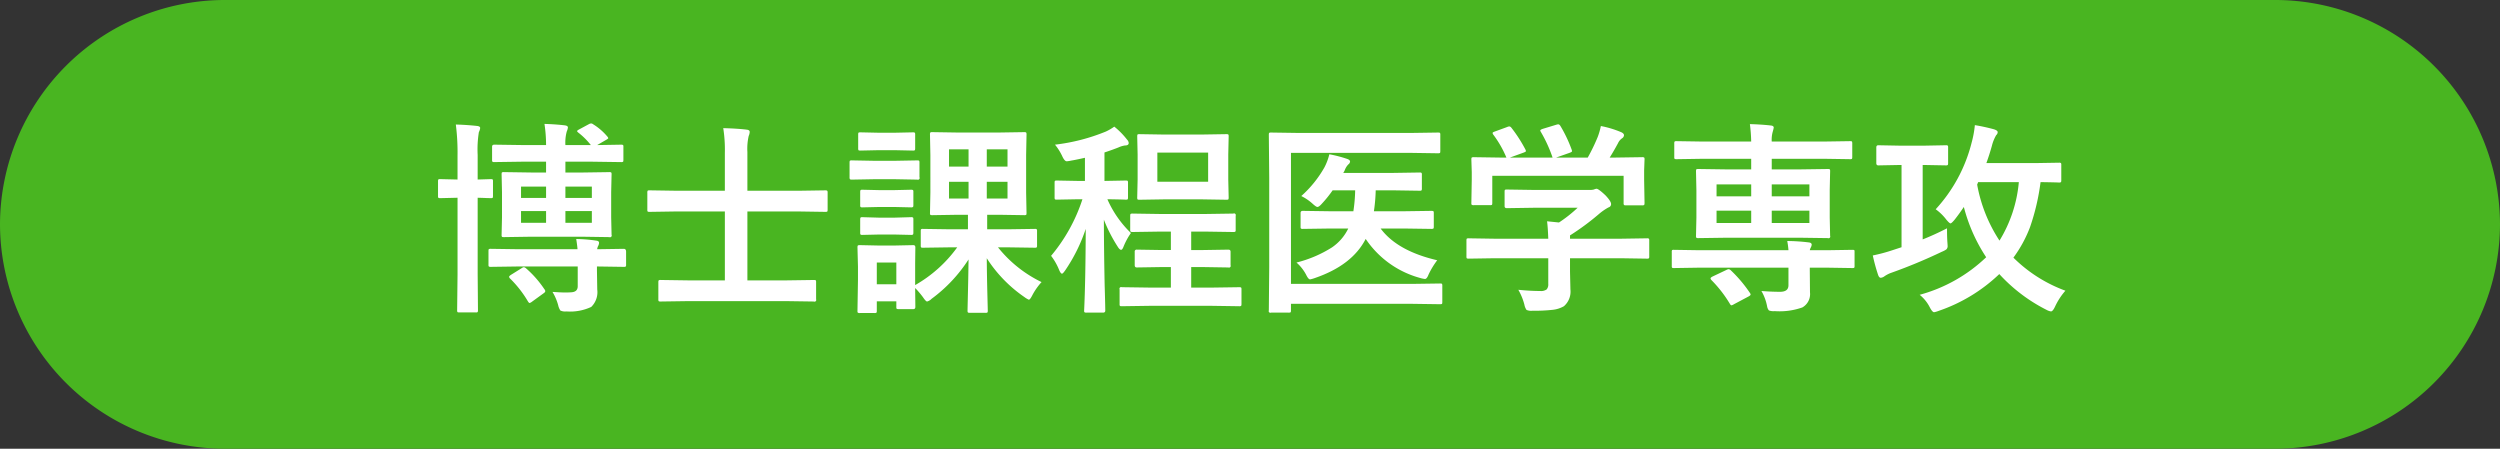
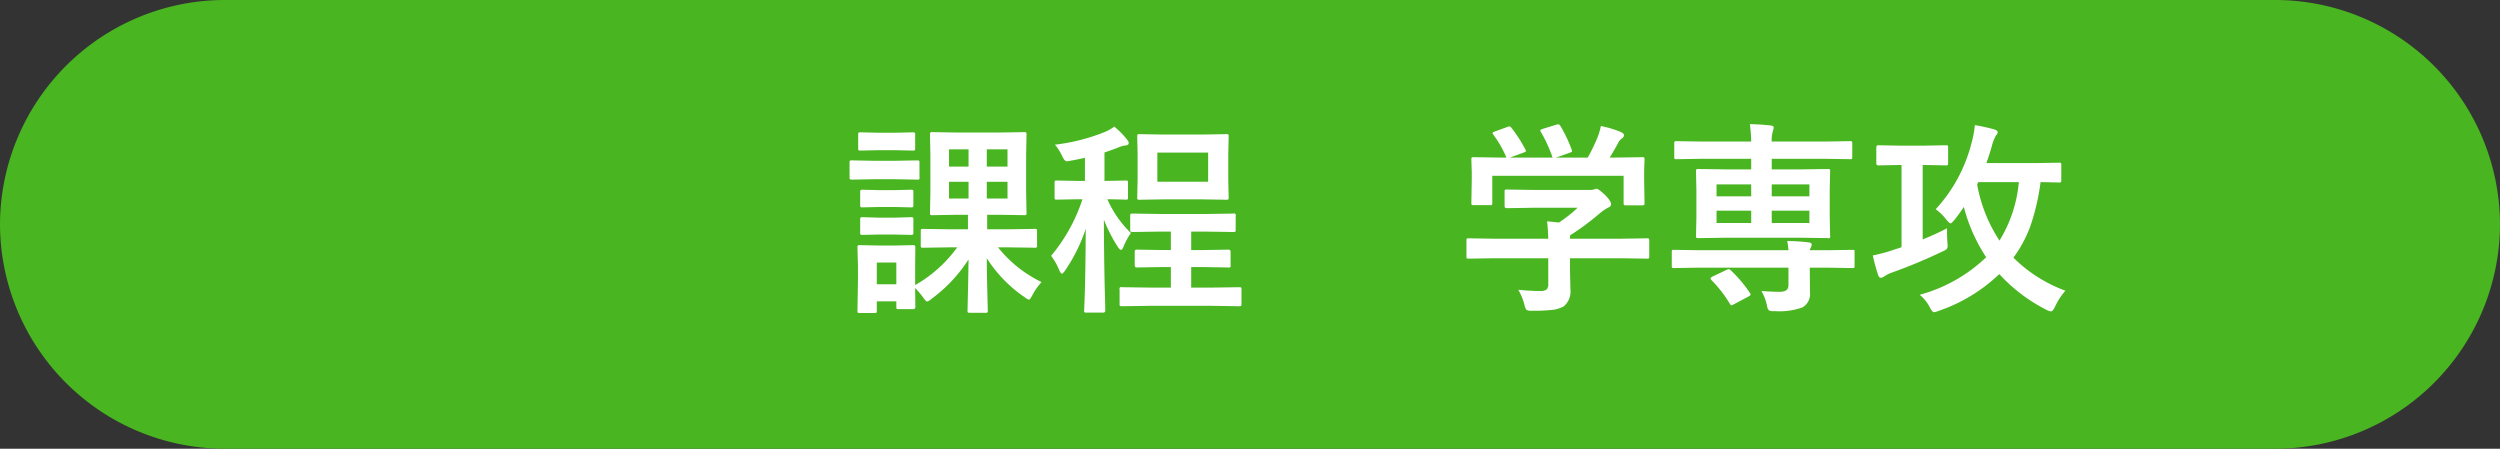
<svg xmlns="http://www.w3.org/2000/svg" id="レイヤー_1" data-name="レイヤー 1" viewBox="0 0 390 70">
  <rect x="0" y="0" width="390" height="70" fill="#333333" stroke="none" />
  <title>医学トップ</title>
-   <path d="M390,35a35.103,35.103,0,0,1-35,35H35A35.103,35.103,0,0,1,0,35H0A35.103,35.103,0,0,1,35,0H355a35.103,35.103,0,0,1,35,35Z" fill="#49b521" />
-   <path d="M74.906,19.974a1.914,1.914,0,0,1-.203.641,17.02,17.02,0,0,0-.188,3.547v3.844l2.047-.062c.166,0,.266.021.297.062a.539.539,0,0,1,.047.281v2.266c0,.177-.021.281-.062.312a.54.54,0,0,1-.281.047q-.047,0-.656-.016-.642-.031-1.391-.047V42.755l.047,5.625a.499.499,0,0,1-.062.312.488.488,0,0,1-.281.047h-2.562c-.167,0-.266-.021-.297-.062a.583.583,0,0,1-.047-.297l.063-5.594V30.849h-.078l-2.609.062c-.178,0-.281-.021-.312-.062a.583.583,0,0,1-.047-.297V28.286c0-.167.021-.266.062-.297a.581.581,0,0,1,.297-.047l2.609.062H71.375v-3.75a34.436,34.436,0,0,0-.266-4.828q1.702.047,3.281.219Q74.906,19.692,74.906,19.974Zm11.281,25.562q1.39.094,2.016.094.422,0,.891-.031,1.031-.047,1.031-.953V41.567H81l-4.422.062a.528.528,0,0,1-.328-.062.537.537,0,0,1-.047-.281v-2.125c0-.167.021-.266.062-.297a.628.628,0,0,1,.312-.047L81,38.88h9.094q-.047-.609-.203-1.594a23.316,23.316,0,0,1,3.109.25q.453.047.453.344a1.176,1.176,0,0,1-.172.547,1.826,1.826,0,0,0-.125.453l4.156-.062q.359,0,.359.453v2.016a.472.472,0,0,1-.055.289.51.51,0,0,1-.305.055l-4.187-.062V42.208l.047,2.953a3.21,3.21,0,0,1-.938,2.719,7.754,7.754,0,0,1-3.875.703,1.778,1.778,0,0,1-.938-.141,2.425,2.425,0,0,1-.344-.828A8.292,8.292,0,0,0,86.187,45.536ZM91.875,19.364a.856.856,0,0,1,.359-.109.641.641,0,0,1,.312.141,9.163,9.163,0,0,1,2.188,1.891.57.57,0,0,1,.156.266q0,.078-.359.281l-1.375.797,3.719-.062a.534.534,0,0,1,.328.062.408.408,0,0,1,.047.25v2.062c0,.167-.021.266-.063.297a.633.633,0,0,1-.312.047l-4.391-.062H88.203v1.688h2.625l4.219-.062a.498.498,0,0,1,.312.062.539.539,0,0,1,.047.281l-.062,2.781v3.922l.062,2.734a.271.271,0,0,1-.359.359l-4.219-.062H82.812l-4.219.062c-.167,0-.266-.021-.297-.062a.583.583,0,0,1-.047-.297l.062-2.734V29.974L78.25,27.192c0-.167.021-.266.062-.297a.535.535,0,0,1,.281-.047l4.219.062h2.375v-1.688H81.516l-4.391.062a.492.492,0,0,1-.313-.062.538.538,0,0,1-.047-.281v-2.062c0-.208.119-.312.359-.312l4.391.062h3.672a21.938,21.938,0,0,0-.25-3.297q1.702.047,3.141.219.516.063.516.328a1.901,1.901,0,0,1-.172.609,6.506,6.506,0,0,0-.219,2.141h3.969a11.256,11.256,0,0,0-1.969-1.953c-.115-.094-.172-.167-.172-.219,0-.062.083-.141.25-.234ZM82.016,41.817a16.359,16.359,0,0,1,2.906,3.297.506.506,0,0,1,.141.297q0,.172-.266.344l-1.766,1.281a1.247,1.247,0,0,1-.406.234c-.073,0-.162-.084-.266-.25a17.127,17.127,0,0,0-2.781-3.562.482.482,0,0,1-.156-.266q0-.125.281-.312l1.703-1.062a.724.724,0,0,1,.312-.141A.645.645,0,0,1,82.016,41.817Zm-.734-10.938h3.906V29.114H81.281Zm0,3.875h3.906V32.927H81.281Zm11.047-5.641h-4.125v1.766h4.125Zm0,5.641V32.927h-4.125v1.828Z" fill="#fff" />
-   <path d="M107.375,46.974l-4.313.062a.494.494,0,0,1-.312-.062.539.539,0,0,1-.047-.281V44.021c0-.167.025-.266.078-.297a.488.488,0,0,1,.281-.047l4.313.062h5.703v-10.75h-7.688l-4.062.062c-.167,0-.266-.021-.297-.062a.537.537,0,0,1-.047-.281V30.067a.529.529,0,0,1,.062-.328.535.535,0,0,1,.281-.047l4.062.062h7.688V23.896a21.979,21.979,0,0,0-.25-3.906q2.265.063,3.641.234c.322.031.484.146.484.344a1.647,1.647,0,0,1-.156.641,8.903,8.903,0,0,0-.203,2.5v6.047h8.094l4.063-.062c.166,0,.271.026.312.078a.583.583,0,0,1,.047.297V32.708c0,.167-.021.266-.062.297a.584.584,0,0,1-.297.047l-4.063-.062h-8.094v10.75h6.047l4.328-.062c.166,0,.266.021.297.062a.539.539,0,0,1,.047.281v2.672a.261.261,0,0,1-.344.344l-4.328-.062Z" fill="#fff" />
+   <path d="M390,35a35.103,35.103,0,0,1-35,35H35A35.103,35.103,0,0,1,0,35H0A35.103,35.103,0,0,1,35,0H355a35.103,35.103,0,0,1,35,35" fill="#49b521" />
  <path d="M136.312,25.083h3.359l3.422-.062c.166,0,.266.021.297.062a.539.539,0,0,1,.047.281v2.281a.271.271,0,0,1-.344.375l-3.422-.062h-3.359l-3.422.062c-.178,0-.281-.026-.312-.078a.583.583,0,0,1-.047-.297V25.364c0-.167.021-.266.062-.297a.582.582,0,0,1,.297-.047Zm6.484,22.781q0,.359-.312.359h-2.312c-.167,0-.266-.021-.297-.062a.583.583,0,0,1-.047-.297v-.859h-3.047v1.469a.499.499,0,0,1-.062.312.584.584,0,0,1-.297.047h-2.266a.57.57,0,0,1-.344-.062.584.584,0,0,1-.047-.297l.078-4.828V41.599l-.078-3c0-.177.025-.281.078-.312a.628.628,0,0,1,.312-.047l2.906.062h2.484l2.938-.062q.312,0,.312.359l-.031,2.453v3.422a20.714,20.714,0,0,0,6.562-5.891h-1.047l-4.297.062c-.167,0-.266-.021-.297-.062a.538.538,0,0,1-.047-.281v-2.25c0-.167.021-.266.062-.297a.535.535,0,0,1,.281-.047l4.297.062H151V33.505h-1.609l-3.969.062c-.167,0-.266-.021-.297-.062a.583.583,0,0,1-.047-.297l.062-3.188V24.192l-.062-3.188a.567.567,0,0,1,.062-.344.535.535,0,0,1,.281-.047l3.969.062h6.406l3.984-.062c.177,0,.281.026.312.078a.631.631,0,0,1,.047.312l-.062,3.188v5.828l.062,3.188c0,.177-.021.281-.062.312a.584.584,0,0,1-.297.047l-3.984-.062H154v2.266h3.109l4.312-.062a.498.498,0,0,1,.312.062.539.539,0,0,1,.047.281v2.25a.472.472,0,0,1-.055.289.51.51,0,0,1-.305.055l-4.312-.062h-1.422a19.61,19.61,0,0,0,6.797,5.422,9.779,9.779,0,0,0-1.453,2.078q-.344.672-.531.672a3.425,3.425,0,0,1-.703-.422,21.258,21.258,0,0,1-5.859-6.047q.015,2.469.094,5.625.062,2.406.062,2.531a.499.499,0,0,1-.062.312.54.54,0,0,1-.281.047h-2.469c-.167,0-.266-.026-.297-.078a.488.488,0,0,1-.047-.281q0-.188.031-1.469.094-3.844.125-6.5a23.146,23.146,0,0,1-5.766,6.141,1.512,1.512,0,0,1-.703.422q-.188,0-.641-.672a13.989,13.989,0,0,0-1.219-1.438ZM137.141,20.708H139.5l2.891-.062a.534.534,0,0,1,.328.062.539.539,0,0,1,.047.281v2.141c0,.177-.021.281-.062.312a.633.633,0,0,1-.312.047L139.5,23.427h-2.359l-2.906.062c-.178,0-.281-.021-.312-.062a.583.583,0,0,1-.047-.297V20.989c0-.167.021-.266.062-.297a.582.582,0,0,1,.297-.047Zm.125,8.953h2.141l2.688-.062a.572.572,0,0,1,.344.062.583.583,0,0,1,.047.297v2.047c0,.167-.026.266-.078.297a.633.633,0,0,1-.312.047l-2.688-.062h-2.141l-2.719.062a.492.492,0,0,1-.312-.062.537.537,0,0,1-.047-.281V29.958c0-.177.025-.281.078-.312a.488.488,0,0,1,.281-.047Zm0,4.297h2.141l2.688-.078a.572.572,0,0,1,.344.062.583.583,0,0,1,.047.297v2.047c0,.177-.026.281-.078.312a.633.633,0,0,1-.312.047l-2.688-.062h-2.141l-2.719.062a.492.492,0,0,1-.312-.062.583.583,0,0,1-.047-.297V34.239c0-.167.025-.271.078-.312a.488.488,0,0,1,.281-.047Zm2.562,7h-3.047v3.391h3.047Zm8.219-14.969h3.047v-2.688h-3.047Zm0,4.984h3.047V28.364h-3.047Zm9.125-7.672h-3.234v2.688h3.234Zm0,7.672V28.364h-3.234v2.609Z" fill="#fff" />
  <path d="M173.828,19.755a12.002,12.002,0,0,1,1.984,2.016.852.852,0,0,1,.266.531c0,.261-.193.391-.578.391a3.712,3.712,0,0,0-1.031.312q-.907.36-2.172.781v4.438l3.297-.062q.281,0,.328.062a.583.583,0,0,1,.047.297v2.266c0,.177-.021.281-.062.312a.633.633,0,0,1-.312.047c-.042,0-.172-.005-.391-.016q-1.094-.031-2.453-.047a16.515,16.515,0,0,0,3.672,5.266,10.632,10.632,0,0,0-1.156,2.141q-.188.484-.375.484-.234,0-.547-.516a24.159,24.159,0,0,1-2.141-4.188q.015,5.125.125,10.312.031.891.078,2.891c.01.542.016.87.016.984,0,.208-.115.312-.344.312H169.5a.53.53,0,0,1-.328-.062.408.408,0,0,1-.047-.25q.218-4.547.25-12.75a26.038,26.038,0,0,1-3.203,6.469c-.24.344-.406.516-.5.516q-.188,0-.422-.516a9.309,9.309,0,0,0-1.281-2.266,26.477,26.477,0,0,0,4.891-8.828h-.672l-3.328.062c-.167,0-.266-.021-.297-.062a.583.583,0,0,1-.047-.297V28.521c0-.177.021-.281.062-.312a.535.535,0,0,1,.281-.047l3.328.062H169.25V24.614q-1.453.328-2.141.438a4.869,4.869,0,0,1-.703.109q-.344,0-.734-.875a8.652,8.652,0,0,0-1.094-1.719,30.004,30.004,0,0,0,7.938-2.047A8.065,8.065,0,0,0,173.828,19.755ZM179.359,47.708,175,47.771c-.167,0-.266-.021-.297-.062a.539.539,0,0,1-.047-.281V45.146A.261.261,0,0,1,175,44.802l4.359.062h3.297V41.661h-1.375l-3.938.062q-.328,0-.328-.344V39.271a.29.29,0,0,1,.328-.328l3.938.062h1.375v-2.875h-1.859l-4.094.062q-.281,0-.328-.062a.423.423,0,0,1-.063-.281v-2.188c0-.167.025-.266.078-.297a.628.628,0,0,1,.312-.047l4.094.062h7.469l4.125-.062a.271.271,0,0,1,.375.344v2.188a.472.472,0,0,1-.055.289.55.55,0,0,1-.32.055l-4.125-.062h-2.438v2.875h1.859l3.938-.062c.229,0,.344.109.344.328v2.109a.261.261,0,0,1-.344.344l-3.938-.062h-1.859v3.203H189l4.312-.062a.498.498,0,0,1,.313.062.539.539,0,0,1,.047.281v2.281c0,.167-.026.266-.078.297a.488.488,0,0,1-.281.047L189,47.708Zm8.094-26.719,3.859-.062a.498.498,0,0,1,.313.062.583.583,0,0,1,.047.297l-.062,2.812v3.906l.062,2.797c0,.177-.021.281-.062.312a.584.584,0,0,1-.297.047l-3.859-.062H181.625l-3.875.062c-.167,0-.266-.021-.297-.062a.583.583,0,0,1-.047-.297l.062-2.797V24.099l-.062-2.812c0-.177.021-.281.062-.312a.535.535,0,0,1,.281-.047l3.875.062Zm1.016,7.359V23.802h-7.922v4.547Z" fill="#fff" />
-   <path d="M201.391,23.849v20.438h18.875l4.391-.062c.166,0,.266.021.297.062A.583.583,0,0,1,225,44.583v2.531c0,.167-.021.266-.063.297a.54.54,0,0,1-.281.047l-4.391-.062h-18.875v1.031c0,.167-.021.266-.062.297A.743.743,0,0,1,201,48.771h-2.719a.261.261,0,0,1-.344-.344L198,41.63V27.786l-.063-6.75c0-.177.021-.281.063-.312a.582.582,0,0,1,.297-.047l4.25.062h17.594l4.188-.062c.177,0,.281.021.312.062a.539.539,0,0,1,.047.281v2.547c0,.167-.021.266-.062.297a.584.584,0,0,1-.297.047l-4.188-.062Zm6.25,11.797L203.25,35.708a.492.492,0,0,1-.313-.062.538.538,0,0,1-.047-.281V33.208c0-.208.119-.312.359-.312l4.391.062H211.125a24.328,24.328,0,0,0,.281-3.266h-3.516a18.492,18.492,0,0,1-1.672,2.078q-.454.516-.703.516-.204,0-.797-.547A7.708,7.708,0,0,0,203,30.583a17.538,17.538,0,0,0,3.609-4.469,8.839,8.839,0,0,0,.766-2.047,19.71,19.71,0,0,1,2.812.734q.422.156.422.406a.632.632,0,0,1-.281.453,2.569,2.569,0,0,0-.547.891,2.287,2.287,0,0,1-.234.422h7.875l4.031-.062a.498.498,0,0,1,.312.062.539.539,0,0,1,.047.281v2.125a.535.535,0,0,1-.062.328.584.584,0,0,1-.297.047l-4.031-.062h-2.812a26.304,26.304,0,0,1-.281,3.266h4.562l4.391-.062q.281,0,.328.062c.041.031.062.115.062.25v2.156c0,.167-.026.266-.078.297a.633.633,0,0,1-.312.047l-4.391-.062H215.375q2.593,3.5,8.828,4.953a12.841,12.841,0,0,0-1.344,2.219q-.267.703-.562.703a4.179,4.179,0,0,1-.75-.156,14.974,14.974,0,0,1-8.5-6.094q-2.095,4.094-7.906,6.094a5.233,5.233,0,0,1-.766.219q-.267,0-.609-.703A6.542,6.542,0,0,0,202.25,40.958a18.937,18.937,0,0,0,5.531-2.359,7.503,7.503,0,0,0,2.547-2.953Z" fill="#fff" />
  <path d="M233.109,40.286l-4,.062c-.167,0-.266-.021-.297-.062a.538.538,0,0,1-.047-.281V37.536c0-.177.021-.281.062-.312a.535.535,0,0,1,.281-.047l4,.062h8.422q-.063-1.797-.188-2.719l1.859.188a20.745,20.745,0,0,0,2.906-2.297h-6.906l-4.141.062q-.344,0-.344-.312v-2.25c0-.167.021-.266.062-.297a.535.535,0,0,1,.281-.047l4.141.062H247.875a2.636,2.636,0,0,0,.766-.062,1.761,1.761,0,0,1,.406-.125q.312,0,1.391,1.016.891.938.891,1.375a.519.519,0,0,1-.391.516,8.553,8.553,0,0,0-1.531,1.062,38.991,38.991,0,0,1-4.484,3.312v.516h8l4-.062a.498.498,0,0,1,.312.062.583.583,0,0,1,.047.297v2.469a.472.472,0,0,1-.055.289.51.51,0,0,1-.305.055l-4-.062h-8v2.078l.062,2.781a3.008,3.008,0,0,1-1.016,2.625,4.467,4.467,0,0,1-1.766.562,25.452,25.452,0,0,1-3.141.141,1.866,1.866,0,0,1-.922-.125,2.072,2.072,0,0,1-.328-.797,9.293,9.293,0,0,0-.953-2.344q1.906.188,3.422.188a1.486,1.486,0,0,0,1-.25,1.196,1.196,0,0,0,.25-.859v-4Zm.078-19.766,1.922-.703a.944.944,0,0,1,.344-.094q.171,0,.359.25a22.359,22.359,0,0,1,2.141,3.328.881.881,0,0,1,.094.266c0,.073-.131.156-.391.25l-2.109.766h6.656a21.616,21.616,0,0,0-1.828-4,.531.531,0,0,1-.094-.234q0-.109.391-.25l2.109-.641a1.152,1.152,0,0,1,.297-.062c.125,0,.239.083.344.25a21.157,21.157,0,0,1,1.766,3.719.912.912,0,0,1,.047.219q0,.125-.406.266L242.75,24.583h4.937A29.076,29.076,0,0,0,249.25,21.349a10.701,10.701,0,0,0,.484-1.688,15.698,15.698,0,0,1,3.156.953q.453.203.453.484a.607.607,0,0,1-.312.484,1.862,1.862,0,0,0-.609.734q-.672,1.25-1.312,2.266h.828l4.219-.062a.572.572,0,0,1,.344.062.539.539,0,0,1,.047.281l-.062,1.734v1.469l.062,3.578c0,.188-.026.302-.078.344a.633.633,0,0,1-.312.047h-2.516c-.178,0-.281-.026-.312-.078a.63.63,0,0,1-.047-.312V27.427H232.797v4.219c0,.177-.021.281-.062.312a.54.54,0,0,1-.281.047h-2.531a.568.568,0,0,1-.344-.062.583.583,0,0,1-.047-.297l.062-3.609v-1.188l-.062-1.984c0-.167.025-.266.078-.297a.628.628,0,0,1,.312-.047l4.219.062H235a16.528,16.528,0,0,0-2.047-3.578.564.564,0,0,1-.109-.25Q232.844,20.63,233.187,20.521Z" fill="#fff" />
  <path d="M279,39.036a13.35,13.35,0,0,0-.188-1.438,28.86,28.86,0,0,1,3.359.219q.453.047.453.359a1.21,1.21,0,0,1-.156.469,1.446,1.446,0,0,0-.141.391h2.656l4-.062c.166,0,.266.021.297.062a.707.707,0,0,1,.031.281v2.125a.626.626,0,0,1-.047.32q-.047.055-.281.055l-4-.062h-2.656V42.208l.031,3.391a2.399,2.399,0,0,1-1.188,2.359,10.589,10.589,0,0,1-4.312.578,2.05,2.05,0,0,1-.906-.109,1.33,1.33,0,0,1-.281-.625,7.449,7.449,0,0,0-.891-2.406q1.547.125,2.906.125,1.312,0,1.313-1.016v-2.75H265.109l-4,.062q-.234,0-.281-.078a.751.751,0,0,1-.031-.297v-2.125a.531.531,0,0,1,.047-.297.446.446,0,0,1,.266-.047l4,.062Zm1.672-1.953H269.406l-4.438.062a.568.568,0,0,1-.344-.062.537.537,0,0,1-.047-.281l.062-2.875V29.692l-.062-2.969c0-.177.021-.281.062-.312a.738.738,0,0,1,.328-.047l4.438.062h3.781V24.771h-7.594l-4.062.062c-.167,0-.266-.021-.297-.062a.537.537,0,0,1-.047-.281V22.411a.567.567,0,0,1,.063-.344.535.535,0,0,1,.281-.047l4.062.062h7.594a24.095,24.095,0,0,0-.203-2.719q1.843.047,3.297.219.422.047.422.328a5.134,5.134,0,0,1-.156.641,4.674,4.674,0,0,0-.156,1.531h8.125l4.094-.062c.166,0,.266.021.297.062a.741.741,0,0,1,.047.328v2.078c0,.167-.021.266-.062.297a.54.54,0,0,1-.281.047l-4.094-.062h-8.125v1.656h4.281l4.484-.062c.166,0,.266.021.297.062a.583.583,0,0,1,.047.297l-.063,2.875v4.328l.063,2.875a.261.261,0,0,1-.344.344Zm-10.656,5.094a21.069,21.069,0,0,1,2.969,3.516.495.495,0,0,1,.109.25q0,.141-.359.328L270.5,47.458a1.114,1.114,0,0,1-.391.172c-.073,0-.156-.078-.25-.234A19.409,19.409,0,0,0,267,43.708a.479.479,0,0,1-.156-.281q0-.125.328-.297l2.141-1.016a.961.961,0,0,1,.359-.125A.629.629,0,0,1,270.016,42.177Zm-2.234-11.547h5.406V28.771h-5.406Zm0,4.156h5.406V32.864h-5.406Zm14.484-6.016h-5.875v1.859h5.875Zm0,6.016V32.864h-5.875v1.922Z" fill="#fff" />
  <path d="M300.25,25.739h-.312V37.349q1.89-.75,3.797-1.734,0,1.438.062,2.219c.021.281.031.453.031.516a.701.701,0,0,1-.203.562,3.546,3.546,0,0,1-.688.359,81.948,81.948,0,0,1-7.844,3.266,4.496,4.496,0,0,0-1.141.578,1.135,1.135,0,0,1-.547.219q-.267,0-.422-.453a28.06,28.06,0,0,1-.828-3.031,25.21,25.21,0,0,0,3.047-.812l1.438-.469V25.739h-.328l-3.297.062c-.209,0-.312-.12-.312-.359v-2.438c0-.229.104-.344.312-.344l3.297.062H300.25l3.297-.062a.498.498,0,0,1,.312.062.539.539,0,0,1,.047.281v2.438c0,.177-.026.281-.078.312a.488.488,0,0,1-.281.047Zm21.953,19.609a10.41,10.41,0,0,0-1.609,2.469q-.36.765-.641.766a2.085,2.085,0,0,1-.703-.25,25.612,25.612,0,0,1-7.359-5.578,25.634,25.634,0,0,1-9.438,5.734,4.124,4.124,0,0,1-.734.219q-.267,0-.672-.766a6.052,6.052,0,0,0-1.578-1.953,24.193,24.193,0,0,0,10.375-5.859,26.038,26.038,0,0,1-3.484-7.844q-.735,1.094-1.438,1.984-.485.578-.641.578-.173,0-.672-.609a7.906,7.906,0,0,0-1.641-1.594,23.938,23.938,0,0,0,5.609-10.406,15.703,15.703,0,0,0,.5-2.719,29.965,29.965,0,0,1,2.953.641q.609.188.609.453a.639.639,0,0,1-.234.469,6.371,6.371,0,0,0-.672,1.672q-.375,1.344-.859,2.688h7.547l3.781-.062a.498.498,0,0,1,.312.062.539.539,0,0,1,.047.281v2.406c0,.167-.026.266-.078.297a.488.488,0,0,1-.281.047c-.031,0-.162-.005-.391-.016q-1.157-.031-2.484-.047a34.792,34.792,0,0,1-1.641,7.016,19.839,19.839,0,0,1-2.594,4.766A22.462,22.462,0,0,0,322.203,45.349Zm-7.266-16.938h-6.344l-.156.391a23.475,23.475,0,0,0,3.484,8.734A20.965,20.965,0,0,0,314.938,28.411Z" fill="#fff" />
</svg>